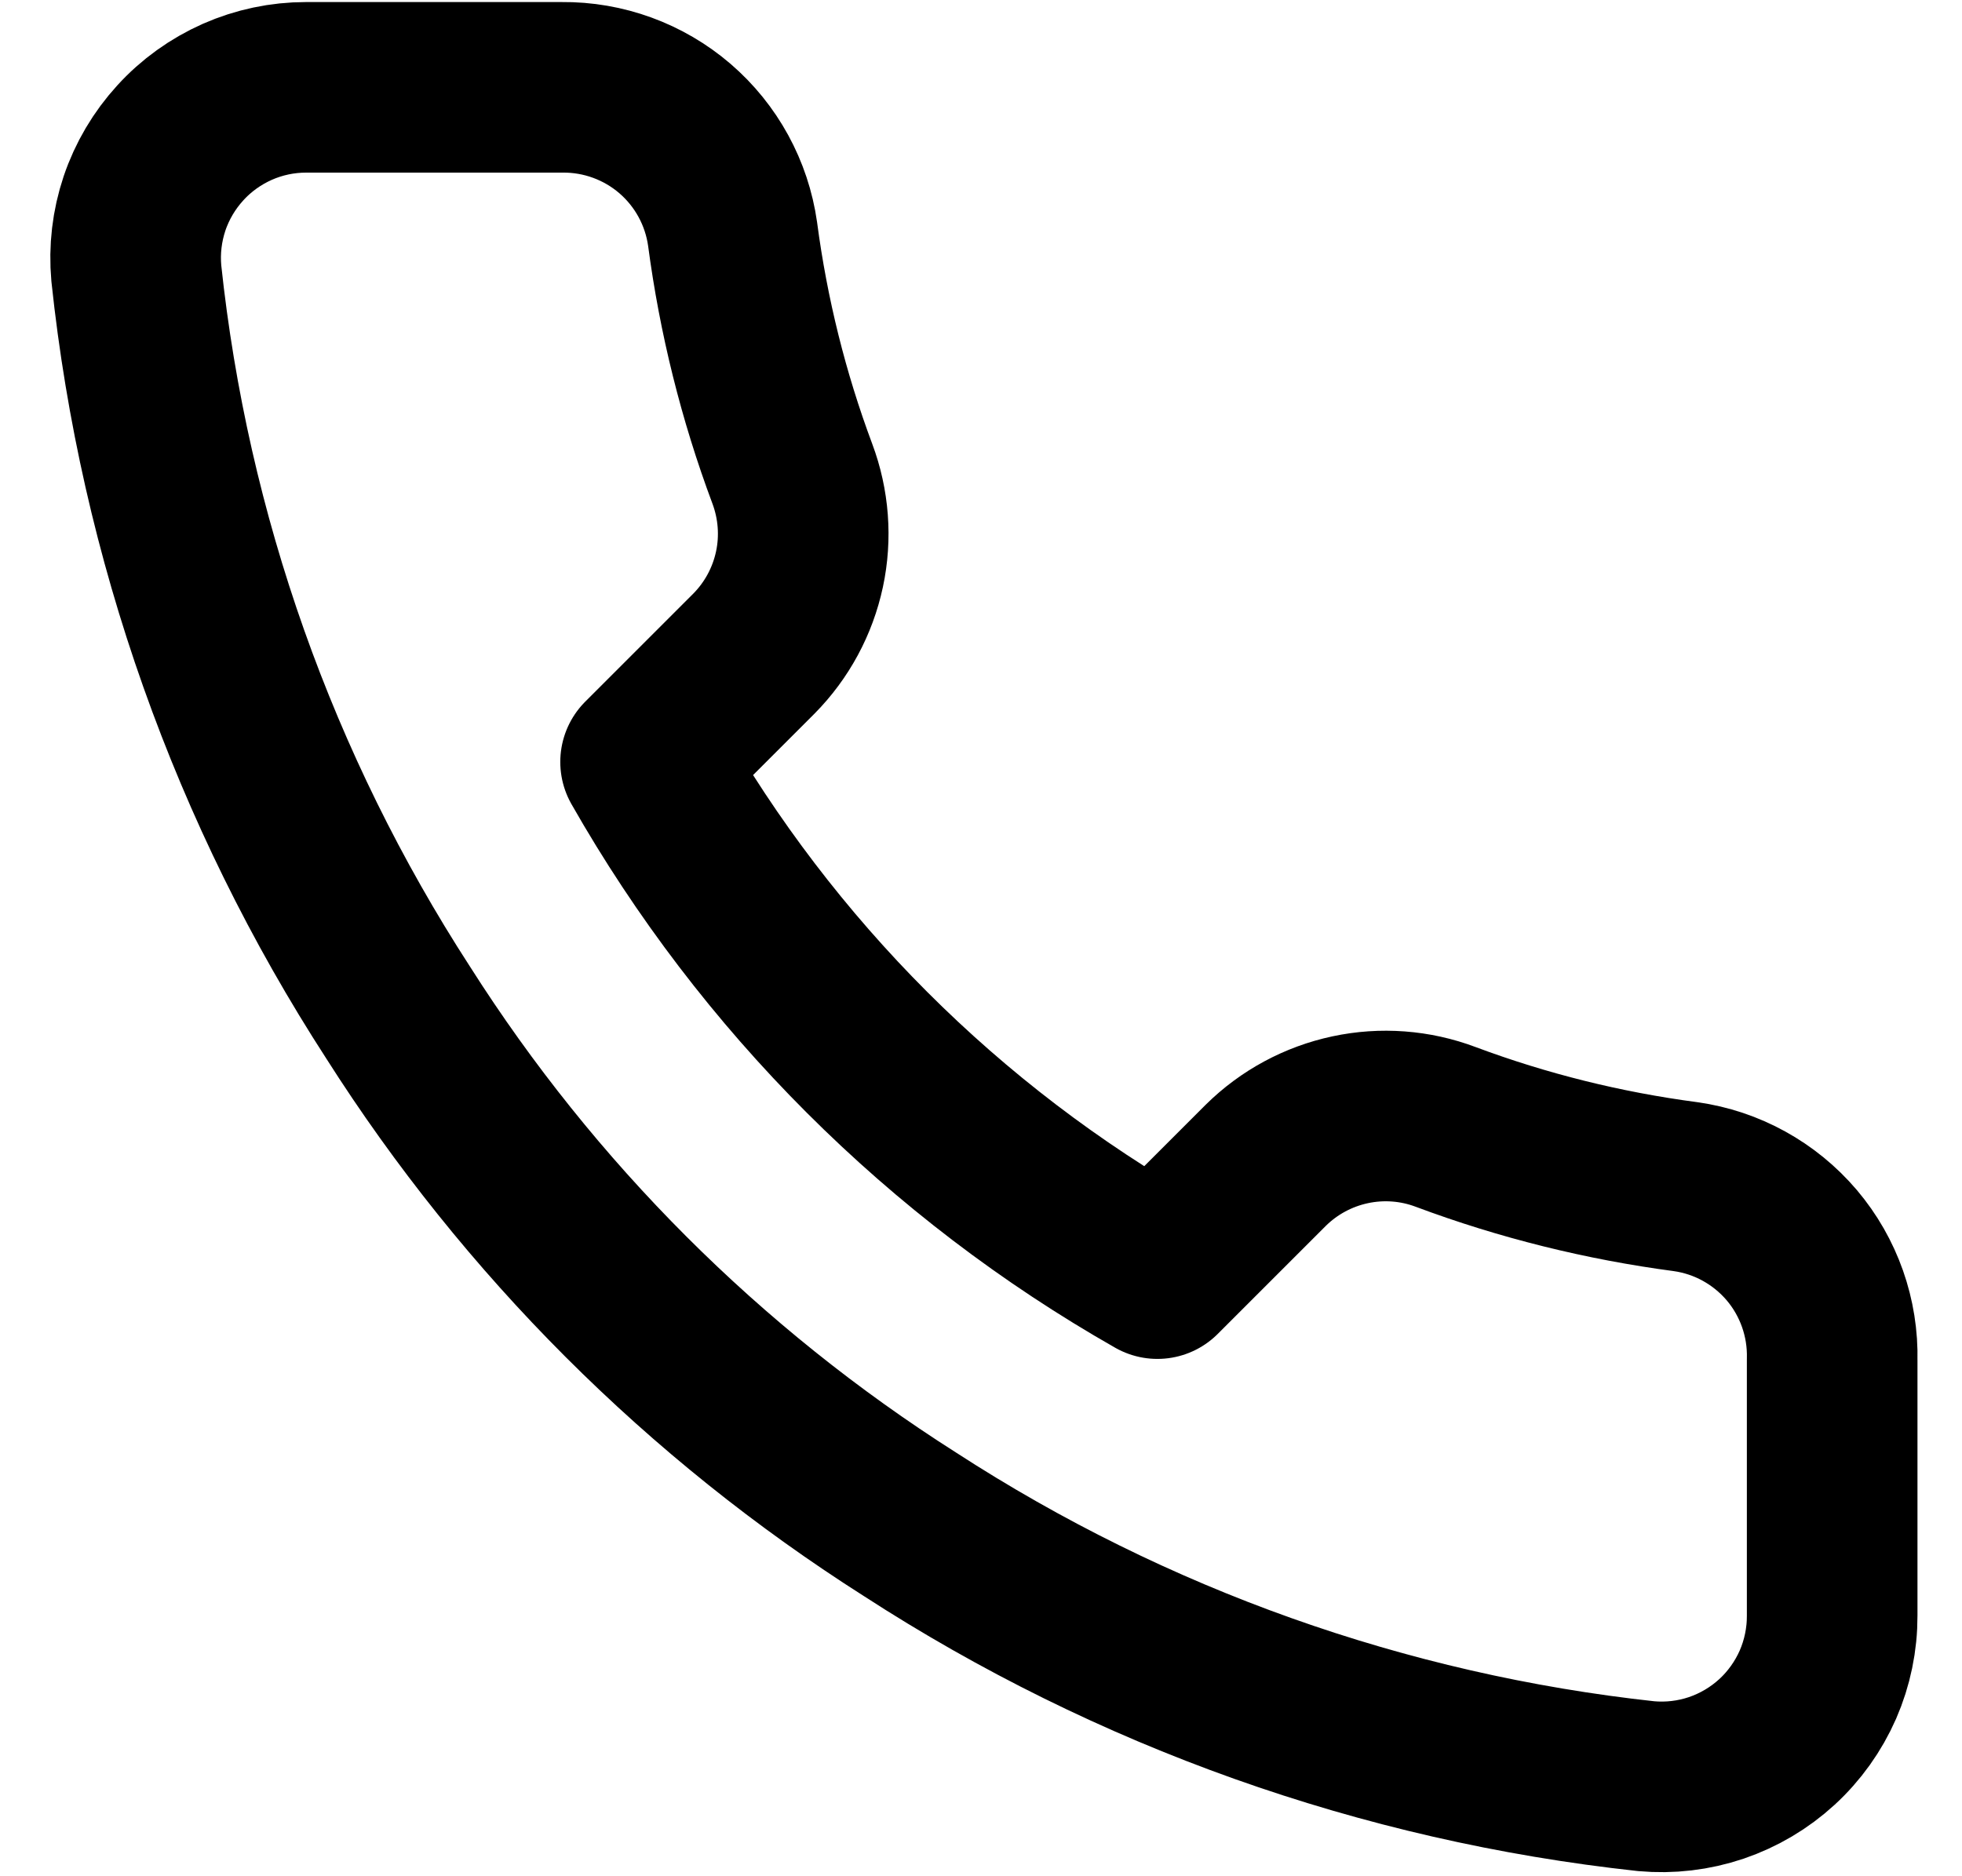
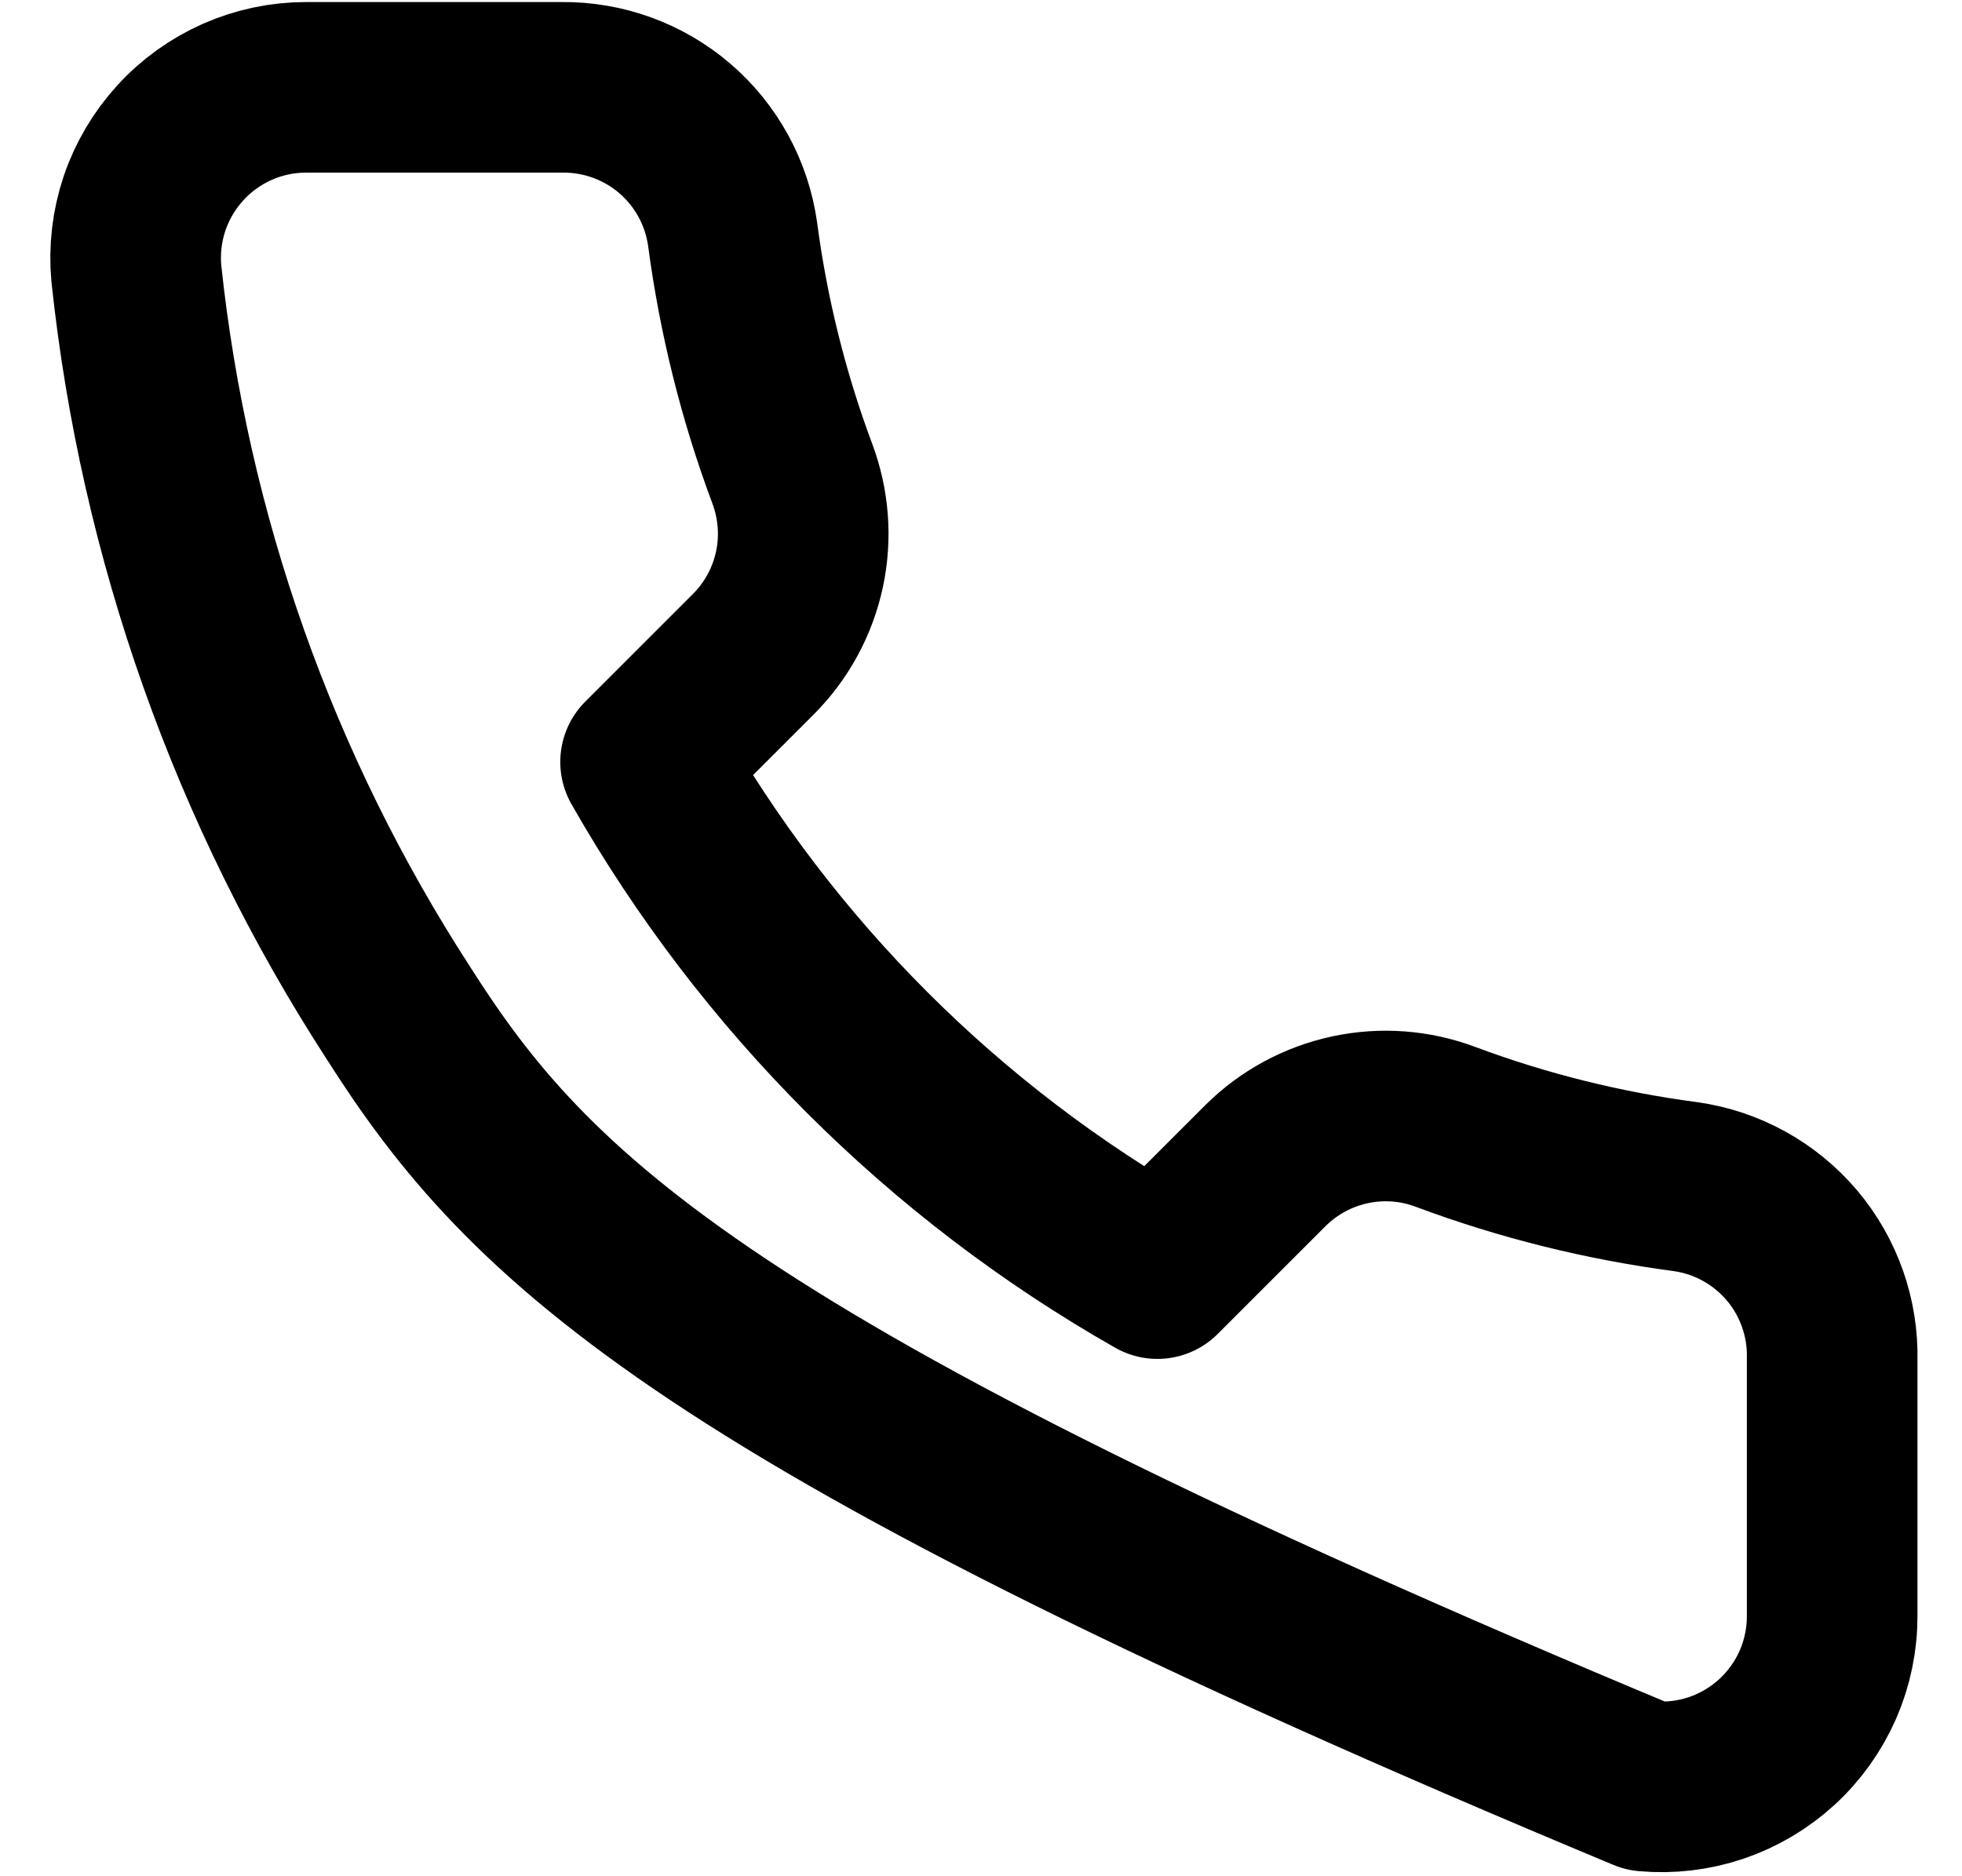
<svg xmlns="http://www.w3.org/2000/svg" width="23" height="22" viewBox="0 0 23 22" fill="none">
-   <path d="M21.478 15.944V18.944C21.479 19.222 21.422 19.498 21.311 19.753C21.199 20.008 21.035 20.238 20.83 20.426C20.625 20.614 20.383 20.757 20.119 20.847C19.855 20.936 19.575 20.969 19.298 20.944C16.221 20.61 13.265 19.558 10.668 17.874C8.252 16.339 6.203 14.29 4.668 11.874C2.978 9.265 1.926 6.295 1.598 3.204C1.573 2.927 1.606 2.649 1.694 2.386C1.783 2.122 1.926 1.881 2.113 1.676C2.3 1.47 2.528 1.307 2.782 1.194C3.036 1.082 3.31 1.024 3.588 1.024H6.588C7.073 1.019 7.544 1.191 7.912 1.507C8.28 1.824 8.52 2.263 8.588 2.744C8.715 3.704 8.949 4.647 9.288 5.554C9.422 5.912 9.452 6.301 9.372 6.675C9.292 7.049 9.107 7.392 8.838 7.664L7.568 8.934C8.992 11.437 11.064 13.51 13.568 14.934L14.838 13.664C15.11 13.395 15.453 13.21 15.827 13.13C16.201 13.05 16.59 13.079 16.948 13.214C17.855 13.553 18.798 13.787 19.758 13.914C20.244 13.982 20.687 14.227 21.005 14.601C21.322 14.976 21.49 15.454 21.478 15.944Z" stroke="currentColor" stroke-width="2" stroke-linecap="round" stroke-linejoin="round" />
+   <path d="M21.478 15.944V18.944C21.479 19.222 21.422 19.498 21.311 19.753C21.199 20.008 21.035 20.238 20.83 20.426C20.625 20.614 20.383 20.757 20.119 20.847C19.855 20.936 19.575 20.969 19.298 20.944C8.252 16.339 6.203 14.29 4.668 11.874C2.978 9.265 1.926 6.295 1.598 3.204C1.573 2.927 1.606 2.649 1.694 2.386C1.783 2.122 1.926 1.881 2.113 1.676C2.3 1.47 2.528 1.307 2.782 1.194C3.036 1.082 3.31 1.024 3.588 1.024H6.588C7.073 1.019 7.544 1.191 7.912 1.507C8.28 1.824 8.52 2.263 8.588 2.744C8.715 3.704 8.949 4.647 9.288 5.554C9.422 5.912 9.452 6.301 9.372 6.675C9.292 7.049 9.107 7.392 8.838 7.664L7.568 8.934C8.992 11.437 11.064 13.51 13.568 14.934L14.838 13.664C15.11 13.395 15.453 13.21 15.827 13.13C16.201 13.05 16.59 13.079 16.948 13.214C17.855 13.553 18.798 13.787 19.758 13.914C20.244 13.982 20.687 14.227 21.005 14.601C21.322 14.976 21.49 15.454 21.478 15.944Z" stroke="currentColor" stroke-width="2" stroke-linecap="round" stroke-linejoin="round" />
</svg>